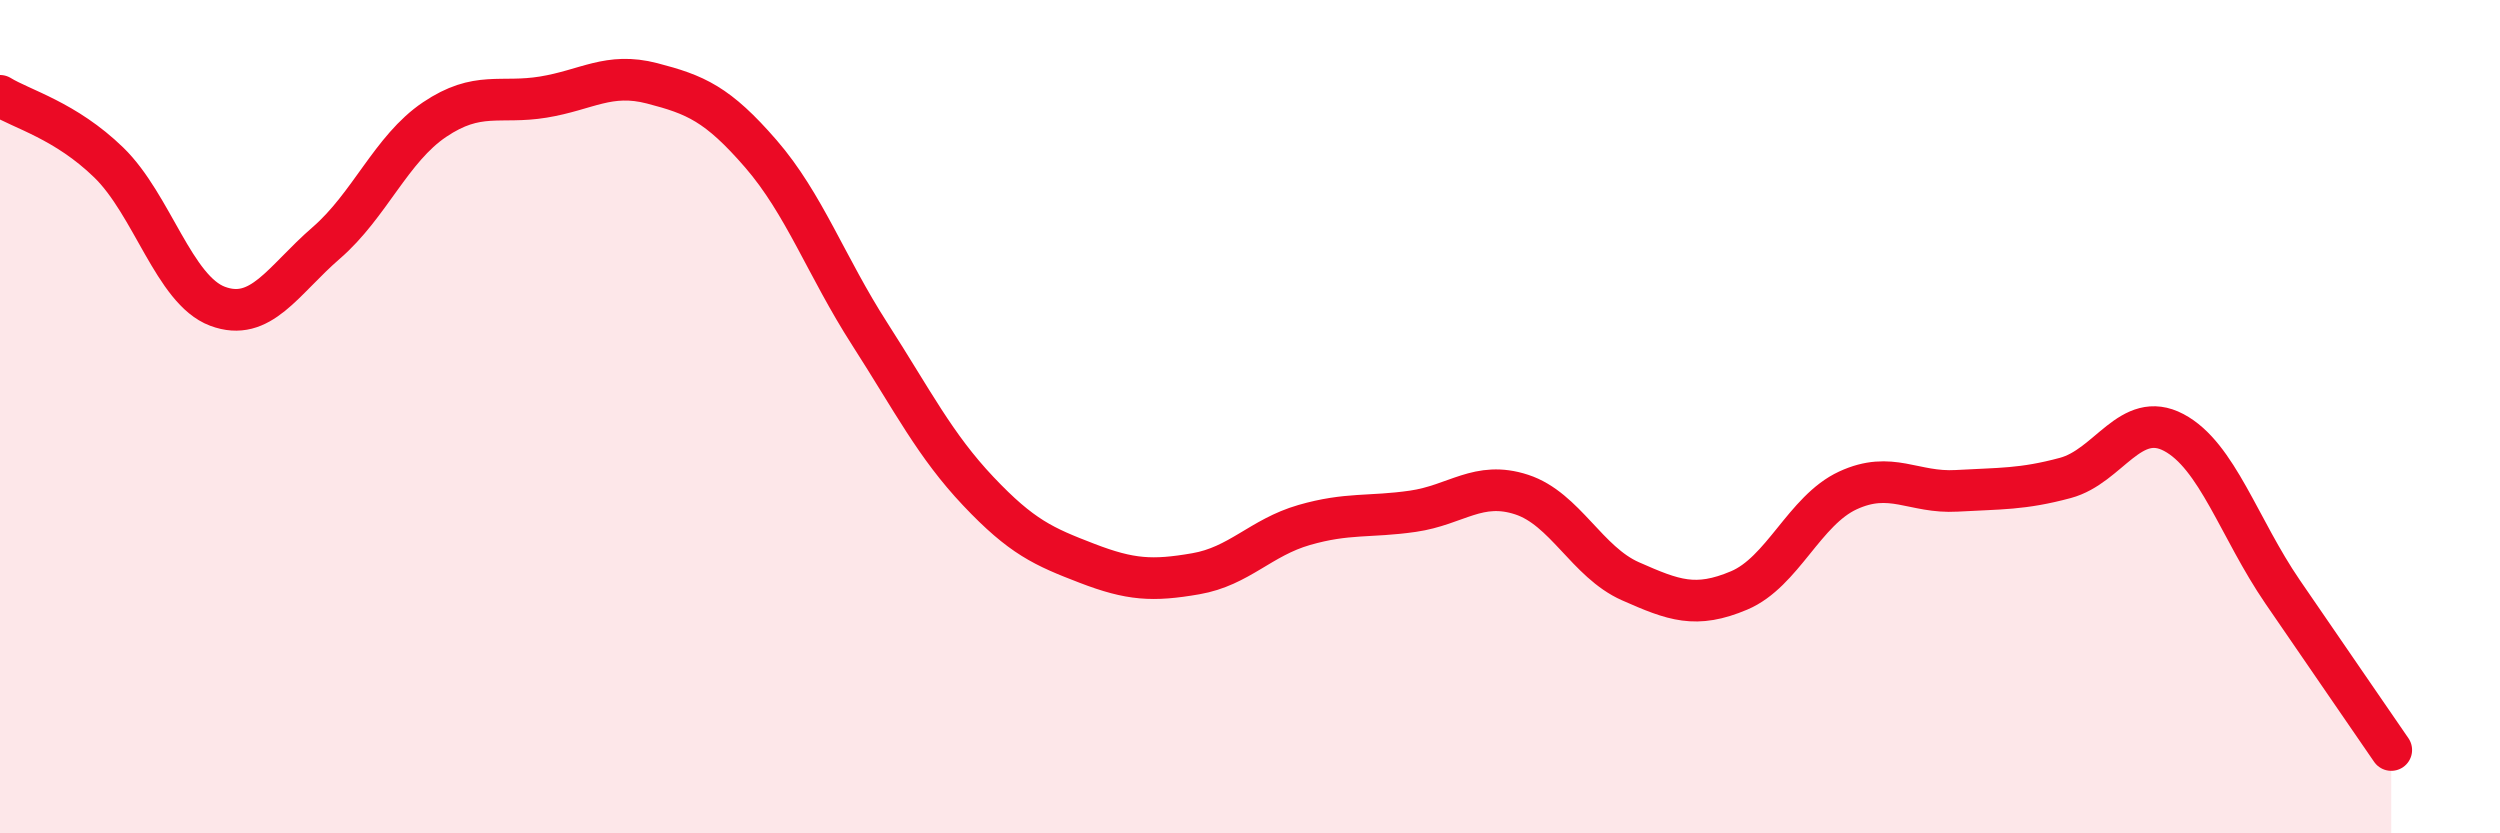
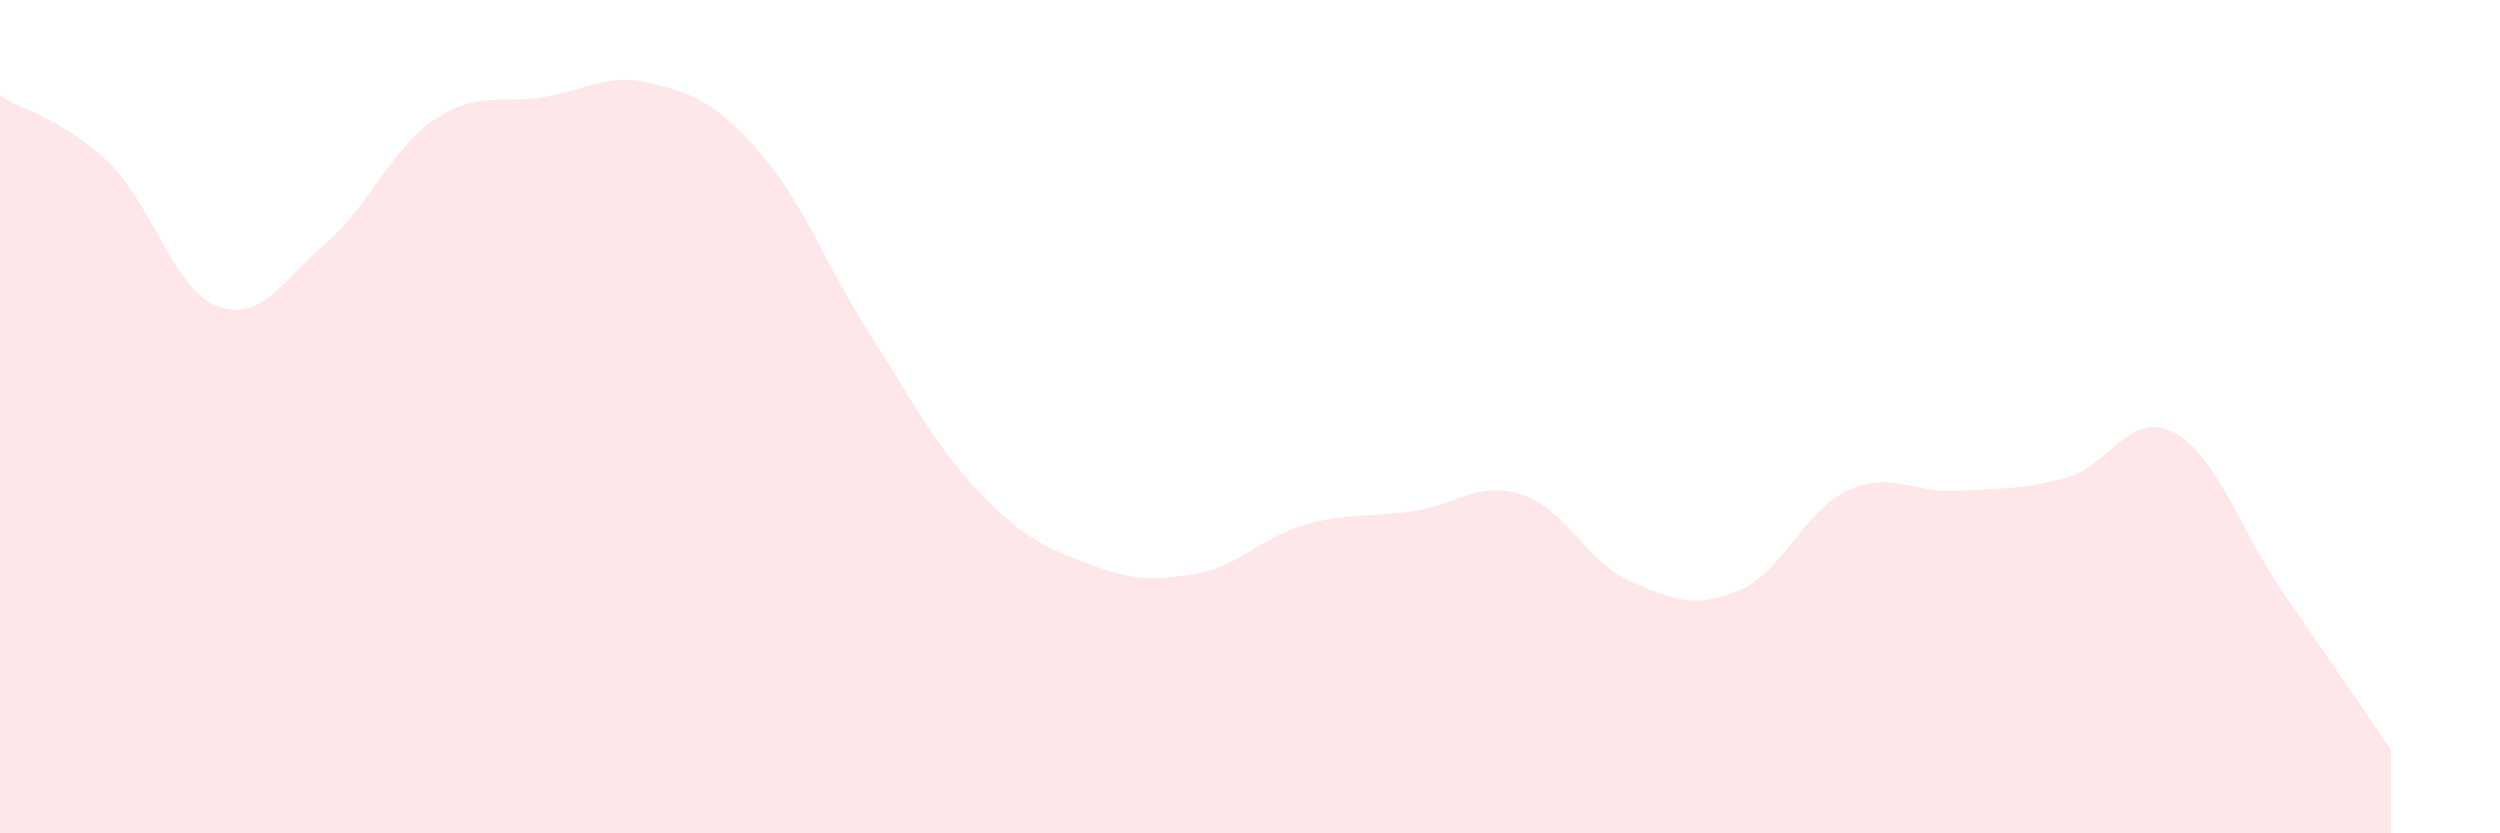
<svg xmlns="http://www.w3.org/2000/svg" width="60" height="20" viewBox="0 0 60 20">
  <path d="M 0,2.3 C 0.52,2.62 1.57,2.89 2.61,3.9 C 3.65,4.91 4.18,6.96 5.22,7.35 C 6.26,7.74 6.79,6.73 7.83,5.83 C 8.87,4.93 9.39,3.57 10.43,2.87 C 11.47,2.17 12,2.5 13.04,2.33 C 14.08,2.16 14.61,1.73 15.65,2 C 16.69,2.27 17.22,2.49 18.26,3.69 C 19.3,4.89 19.83,6.39 20.87,8.01 C 21.91,9.63 22.44,10.69 23.48,11.79 C 24.52,12.89 25.05,13.12 26.09,13.52 C 27.13,13.92 27.66,13.95 28.7,13.77 C 29.74,13.59 30.26,12.9 31.3,12.6 C 32.34,12.3 32.87,12.42 33.91,12.27 C 34.95,12.12 35.48,11.53 36.52,11.87 C 37.56,12.21 38.09,13.49 39.13,13.95 C 40.17,14.41 40.7,14.61 41.74,14.17 C 42.78,13.73 43.31,12.25 44.35,11.77 C 45.39,11.29 45.92,11.84 46.96,11.78 C 48,11.72 48.53,11.75 49.57,11.47 C 50.61,11.19 51.13,9.83 52.17,10.38 C 53.21,10.93 53.74,12.68 54.78,14.2 C 55.82,15.72 56.87,17.24 57.39,18L57.39 20L0 20Z" fill="#EB0A25" opacity="0.1" stroke-linecap="round" stroke-linejoin="round" />
-   <path d="M 0,2.3 C 0.52,2.62 1.57,2.89 2.61,3.9 C 3.65,4.91 4.18,6.96 5.22,7.35 C 6.26,7.74 6.79,6.73 7.83,5.83 C 8.87,4.93 9.39,3.57 10.43,2.87 C 11.47,2.17 12,2.5 13.04,2.33 C 14.08,2.16 14.61,1.73 15.65,2 C 16.69,2.27 17.22,2.49 18.26,3.69 C 19.3,4.89 19.83,6.39 20.87,8.01 C 21.91,9.63 22.44,10.69 23.48,11.79 C 24.52,12.89 25.05,13.12 26.09,13.52 C 27.13,13.92 27.66,13.95 28.7,13.77 C 29.74,13.59 30.26,12.9 31.3,12.6 C 32.34,12.3 32.87,12.42 33.91,12.27 C 34.95,12.12 35.48,11.53 36.52,11.87 C 37.56,12.21 38.09,13.49 39.13,13.95 C 40.17,14.41 40.7,14.61 41.74,14.17 C 42.78,13.73 43.31,12.25 44.35,11.77 C 45.39,11.29 45.92,11.84 46.96,11.78 C 48,11.72 48.53,11.75 49.57,11.47 C 50.61,11.19 51.13,9.83 52.17,10.38 C 53.21,10.93 53.74,12.68 54.78,14.2 C 55.82,15.72 56.87,17.24 57.39,18" stroke="#EB0A25" stroke-width="1" fill="none" stroke-linecap="round" stroke-linejoin="round" />
</svg>